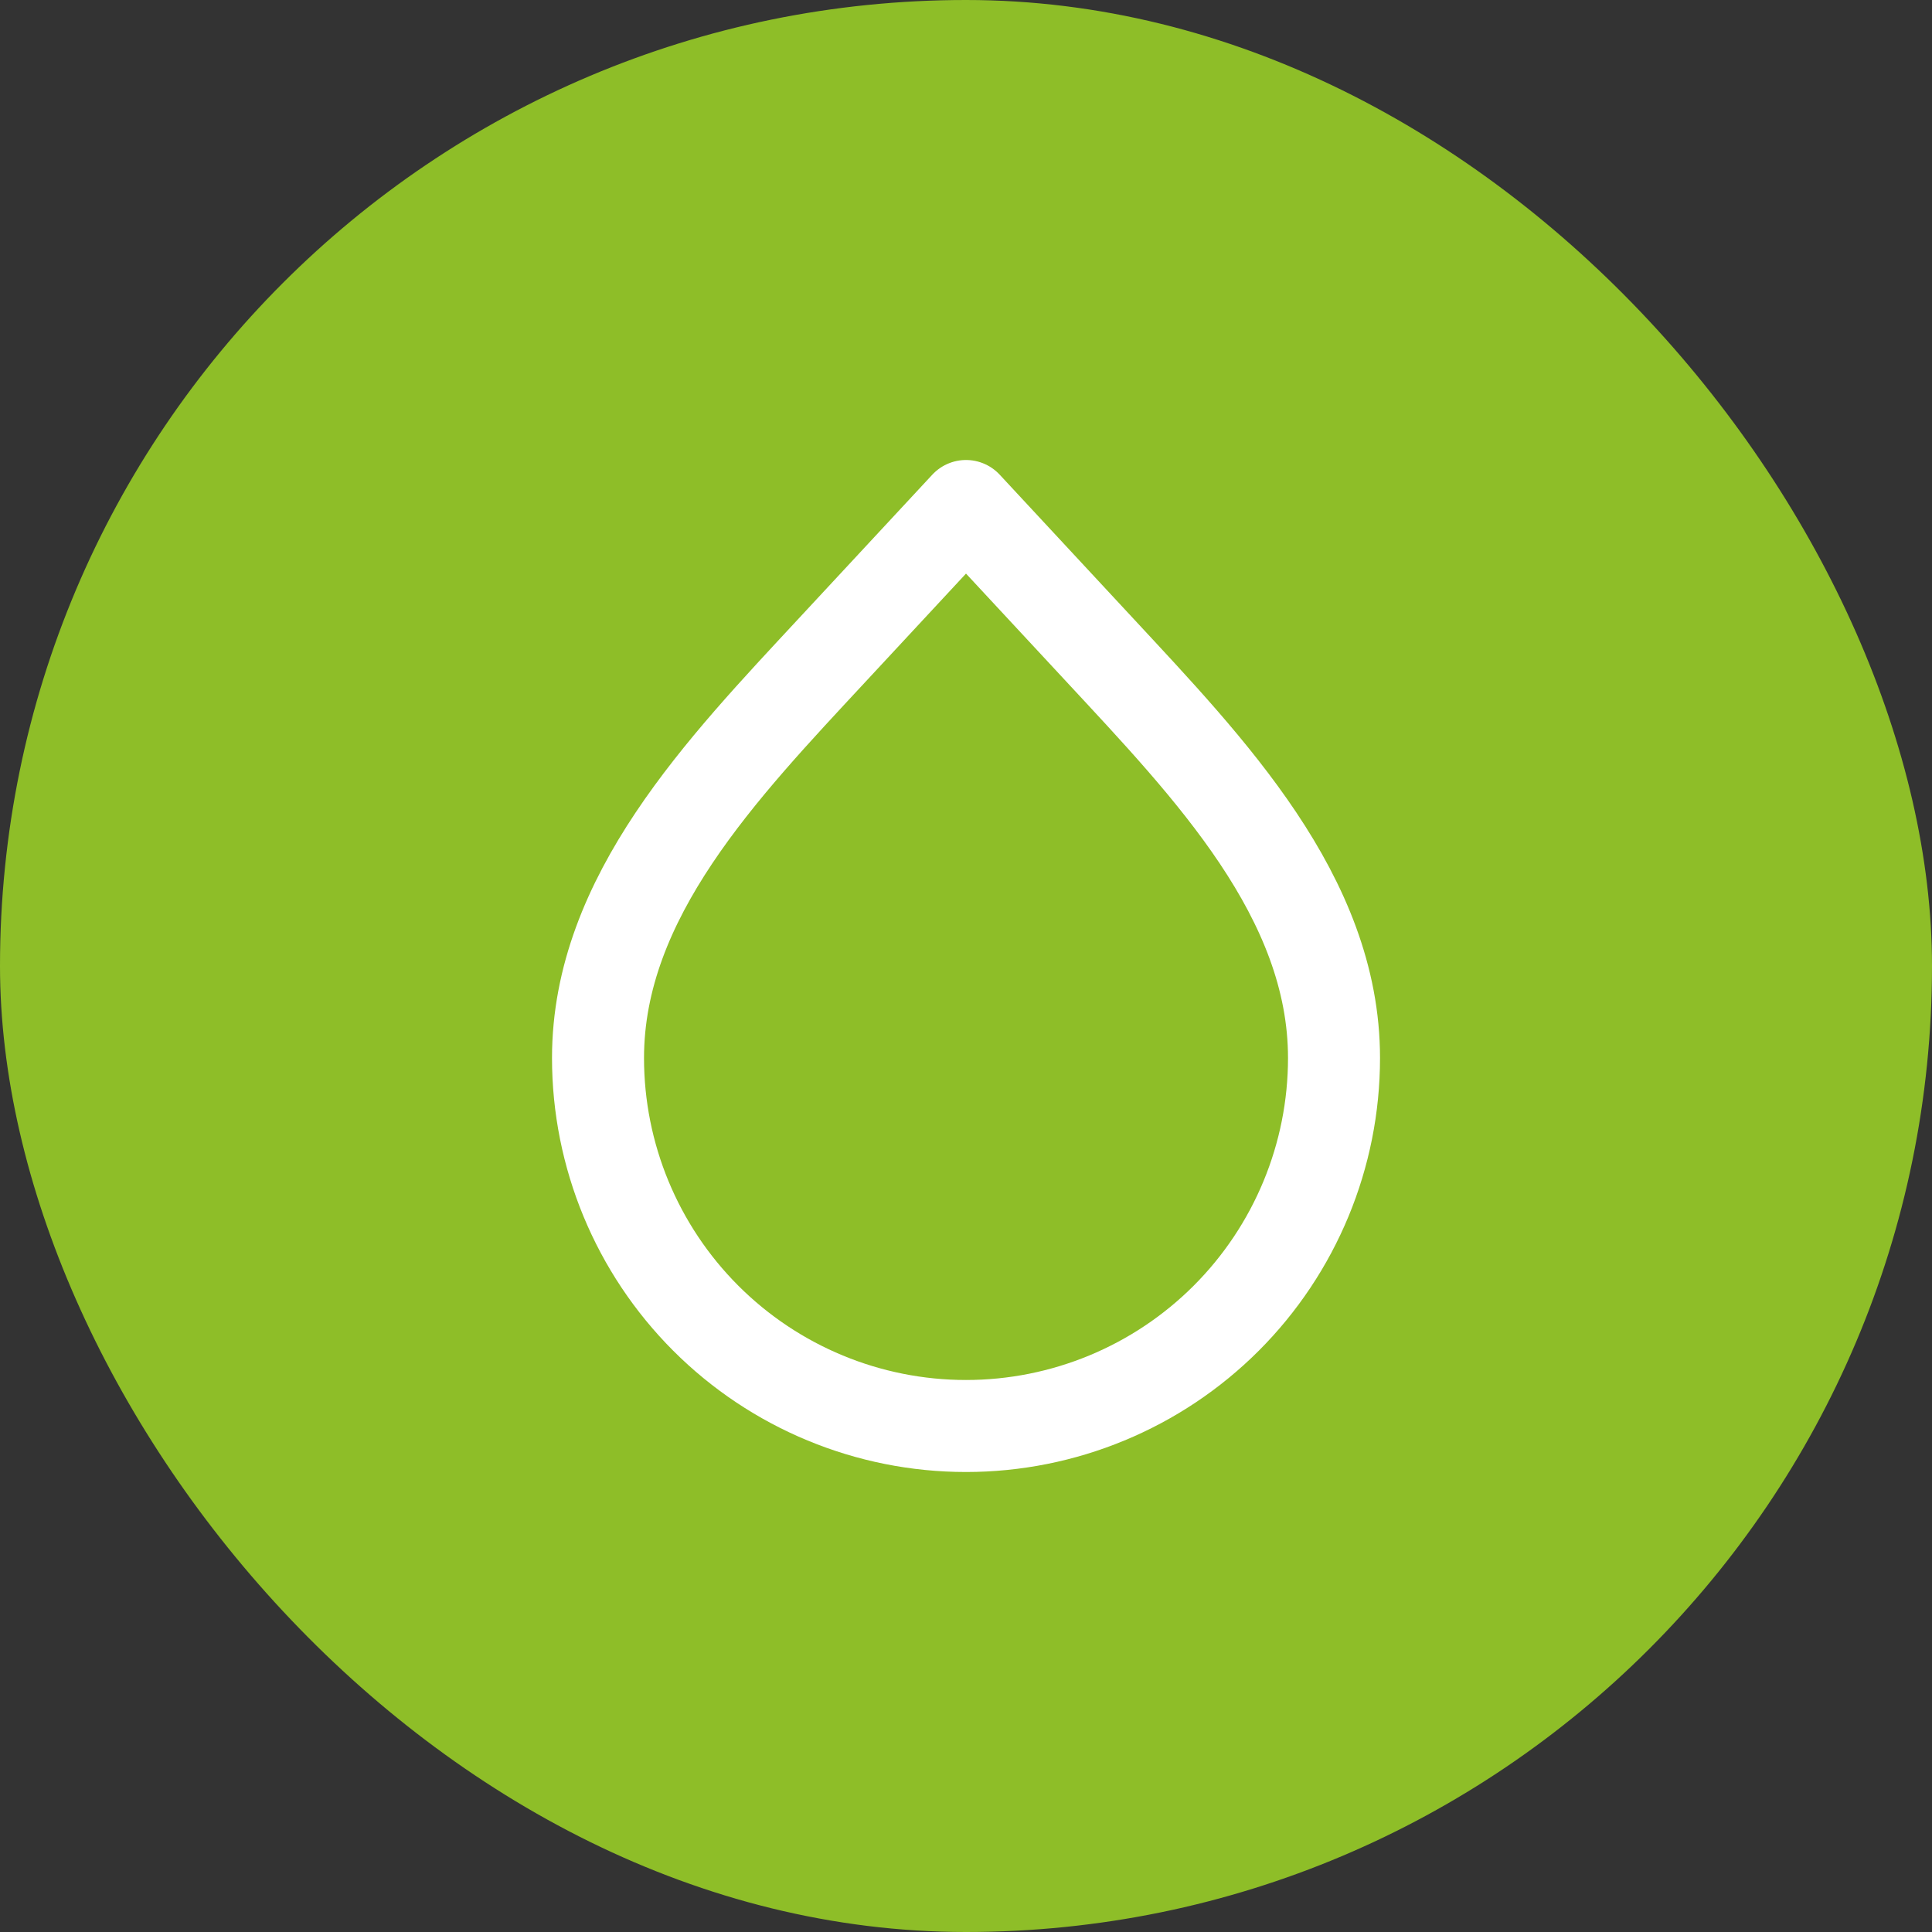
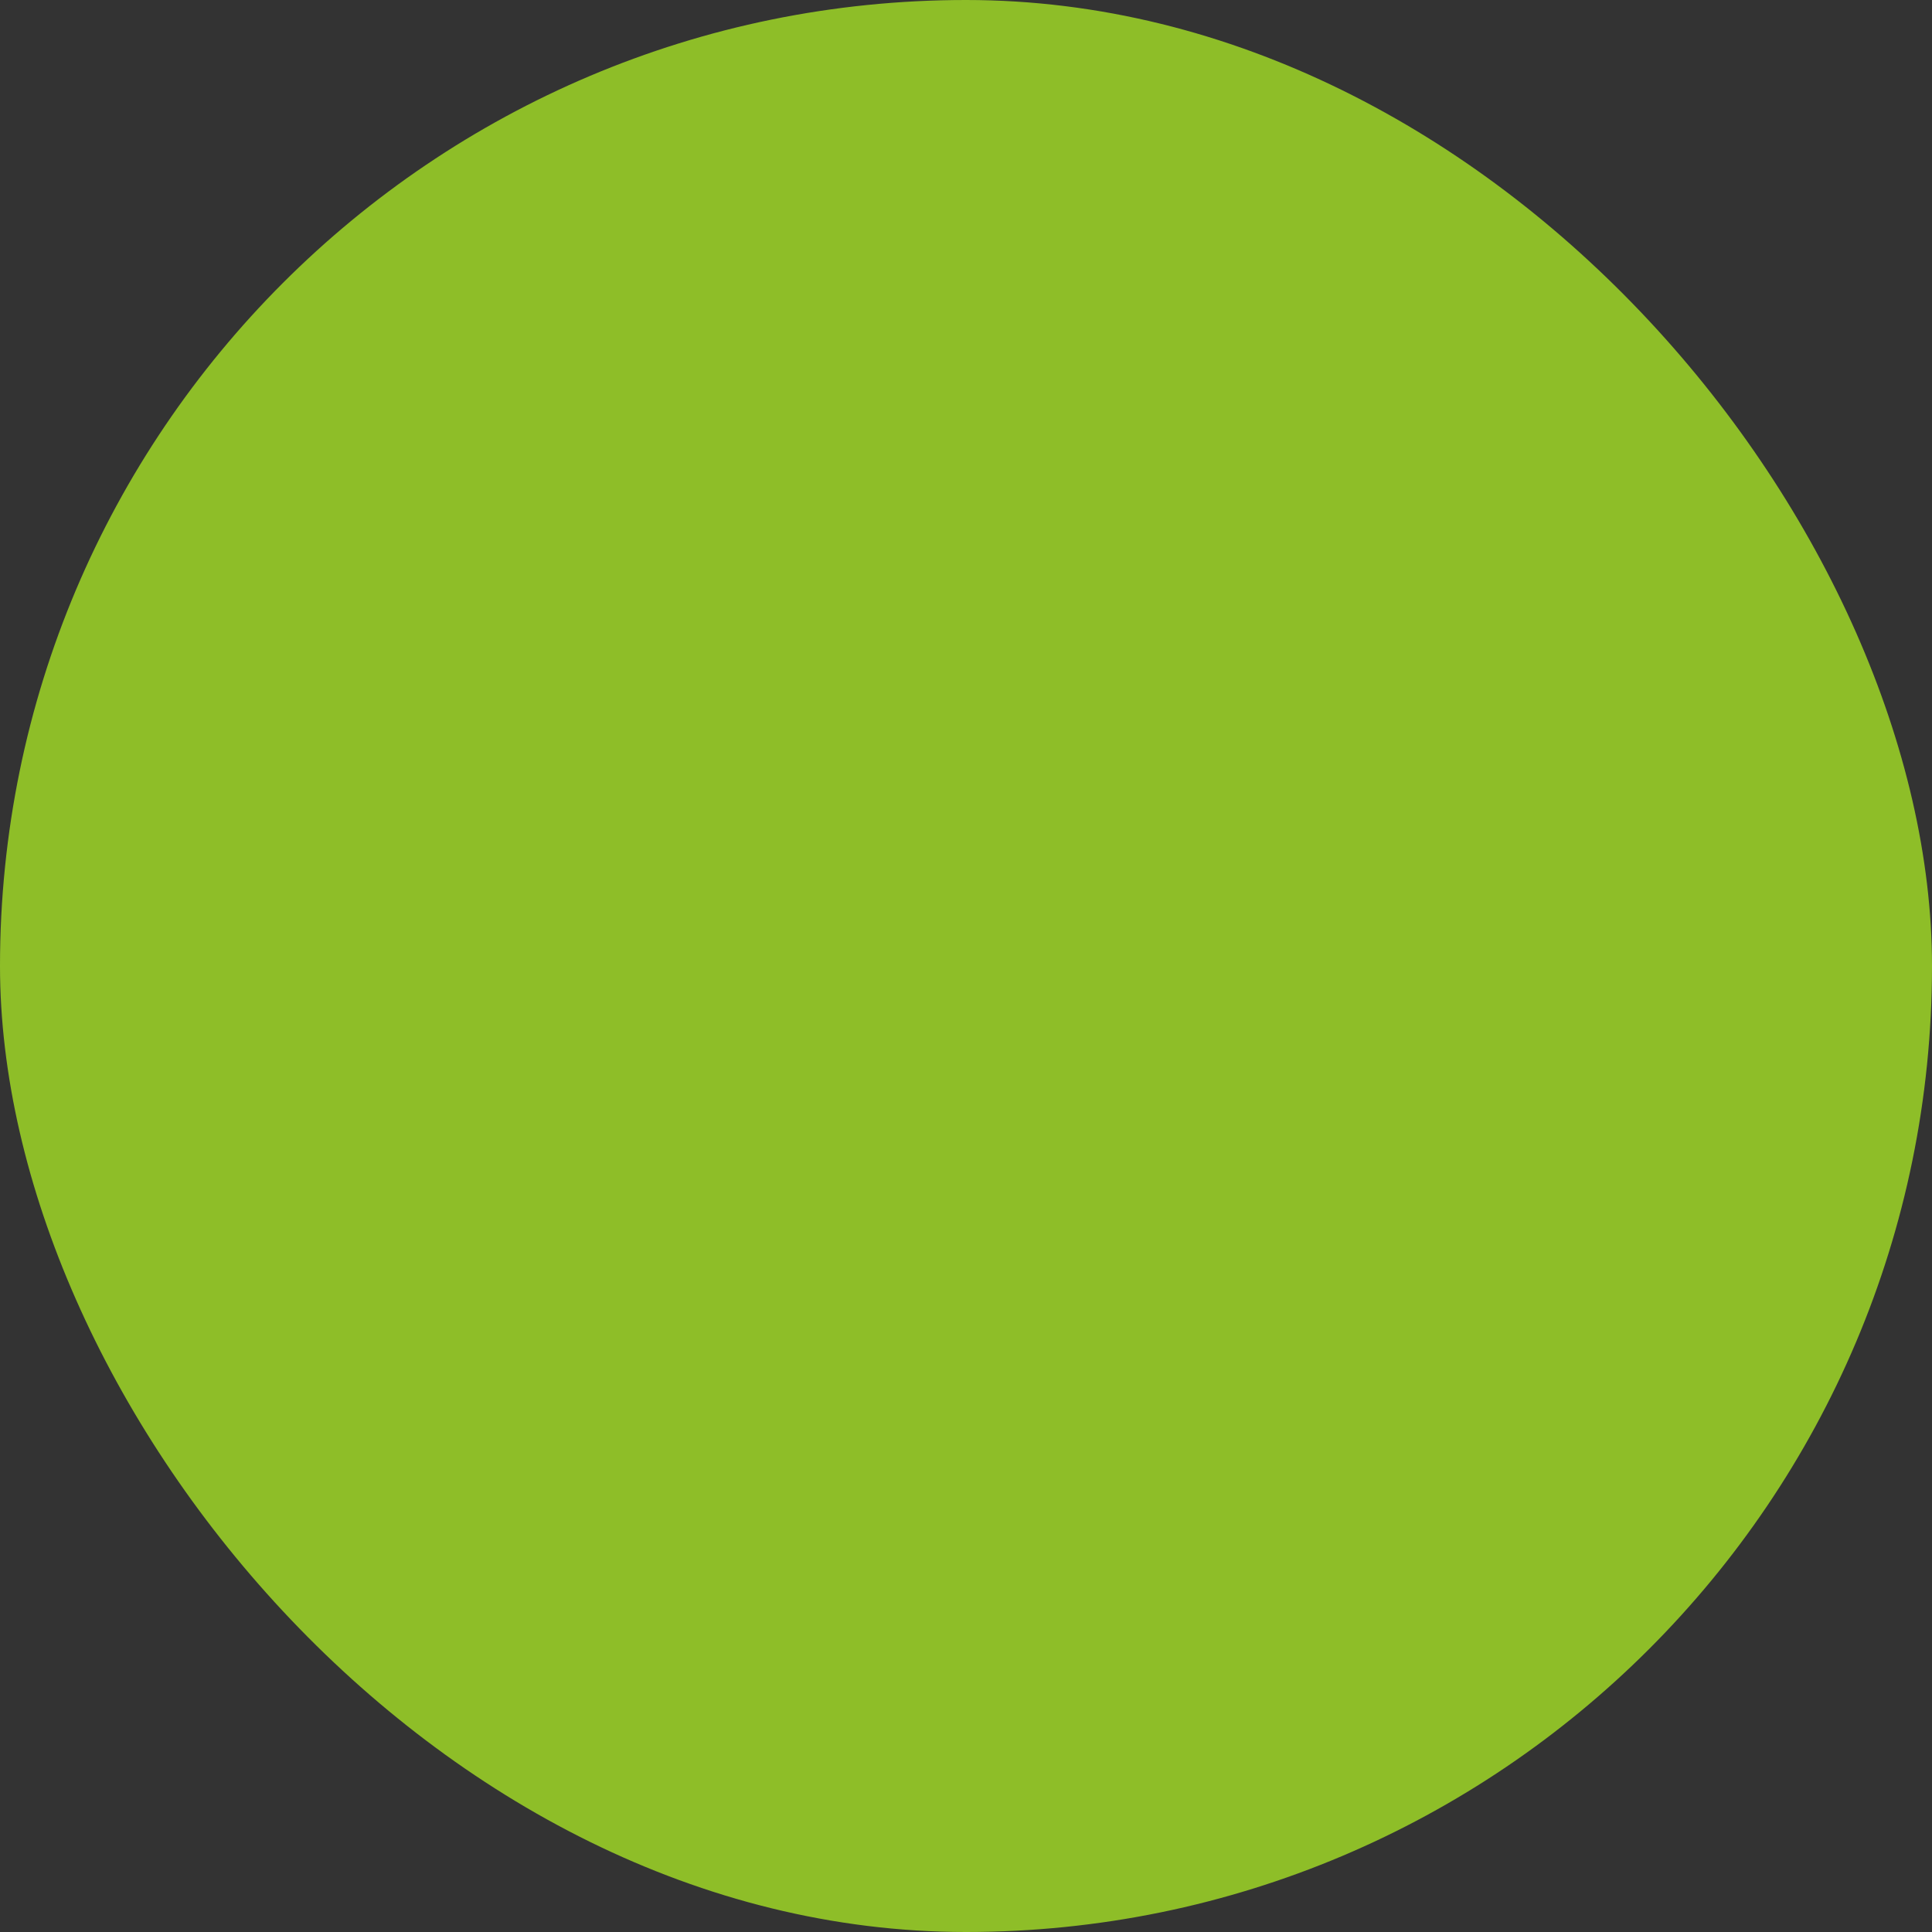
<svg xmlns="http://www.w3.org/2000/svg" width="64" height="64" viewBox="0 0 64 64" fill="none">
  <rect x="0" y="0" width="64" height="64" fill="#333333" stroke="none" />
  <rect width="64" height="64" rx="32" fill="#8EBE28" />
-   <path d="M32 47.238C28.767 47.238 25.666 45.954 23.38 43.668C21.094 41.381 19.81 38.281 19.81 35.048C19.81 29.711 23.939 25.443 27.57 21.531L32 16.762L36.43 21.531C40.061 25.445 44.191 29.713 44.191 35.048C44.191 38.281 42.906 41.381 40.62 43.668C38.334 45.954 35.233 47.238 32 47.238Z" stroke="white" stroke-width="3.048" stroke-linecap="round" stroke-linejoin="round" />
</svg>